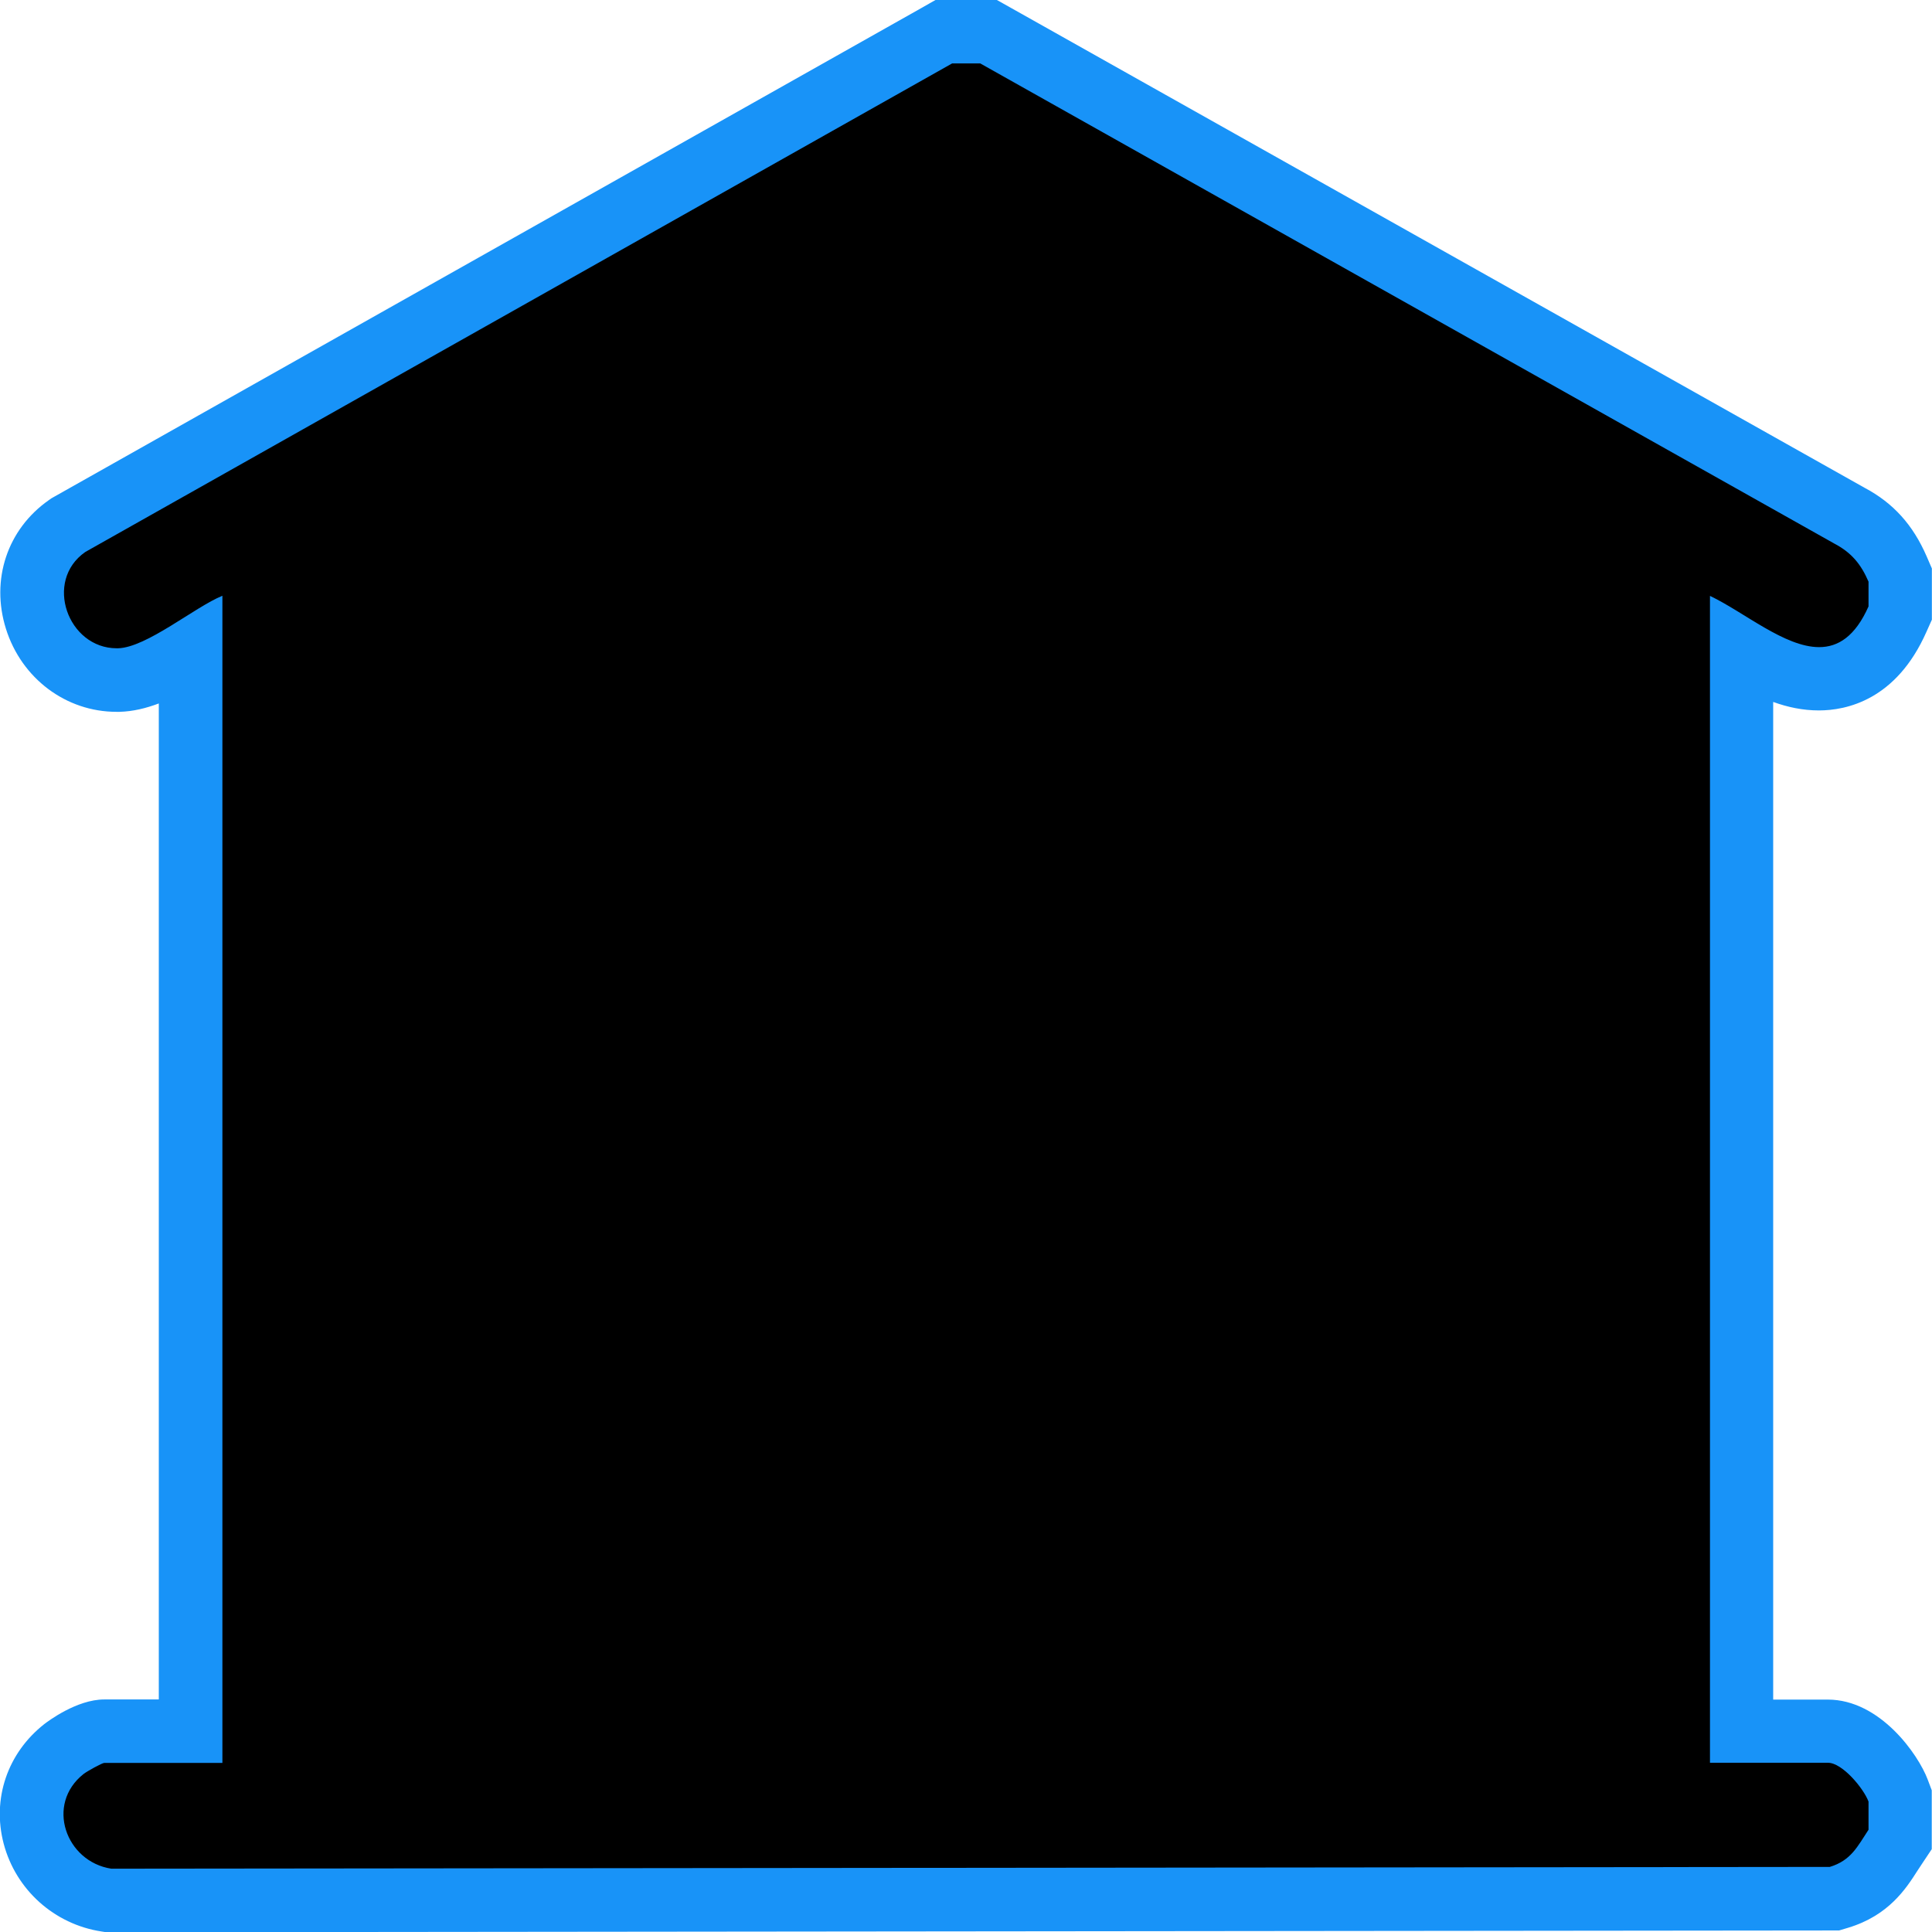
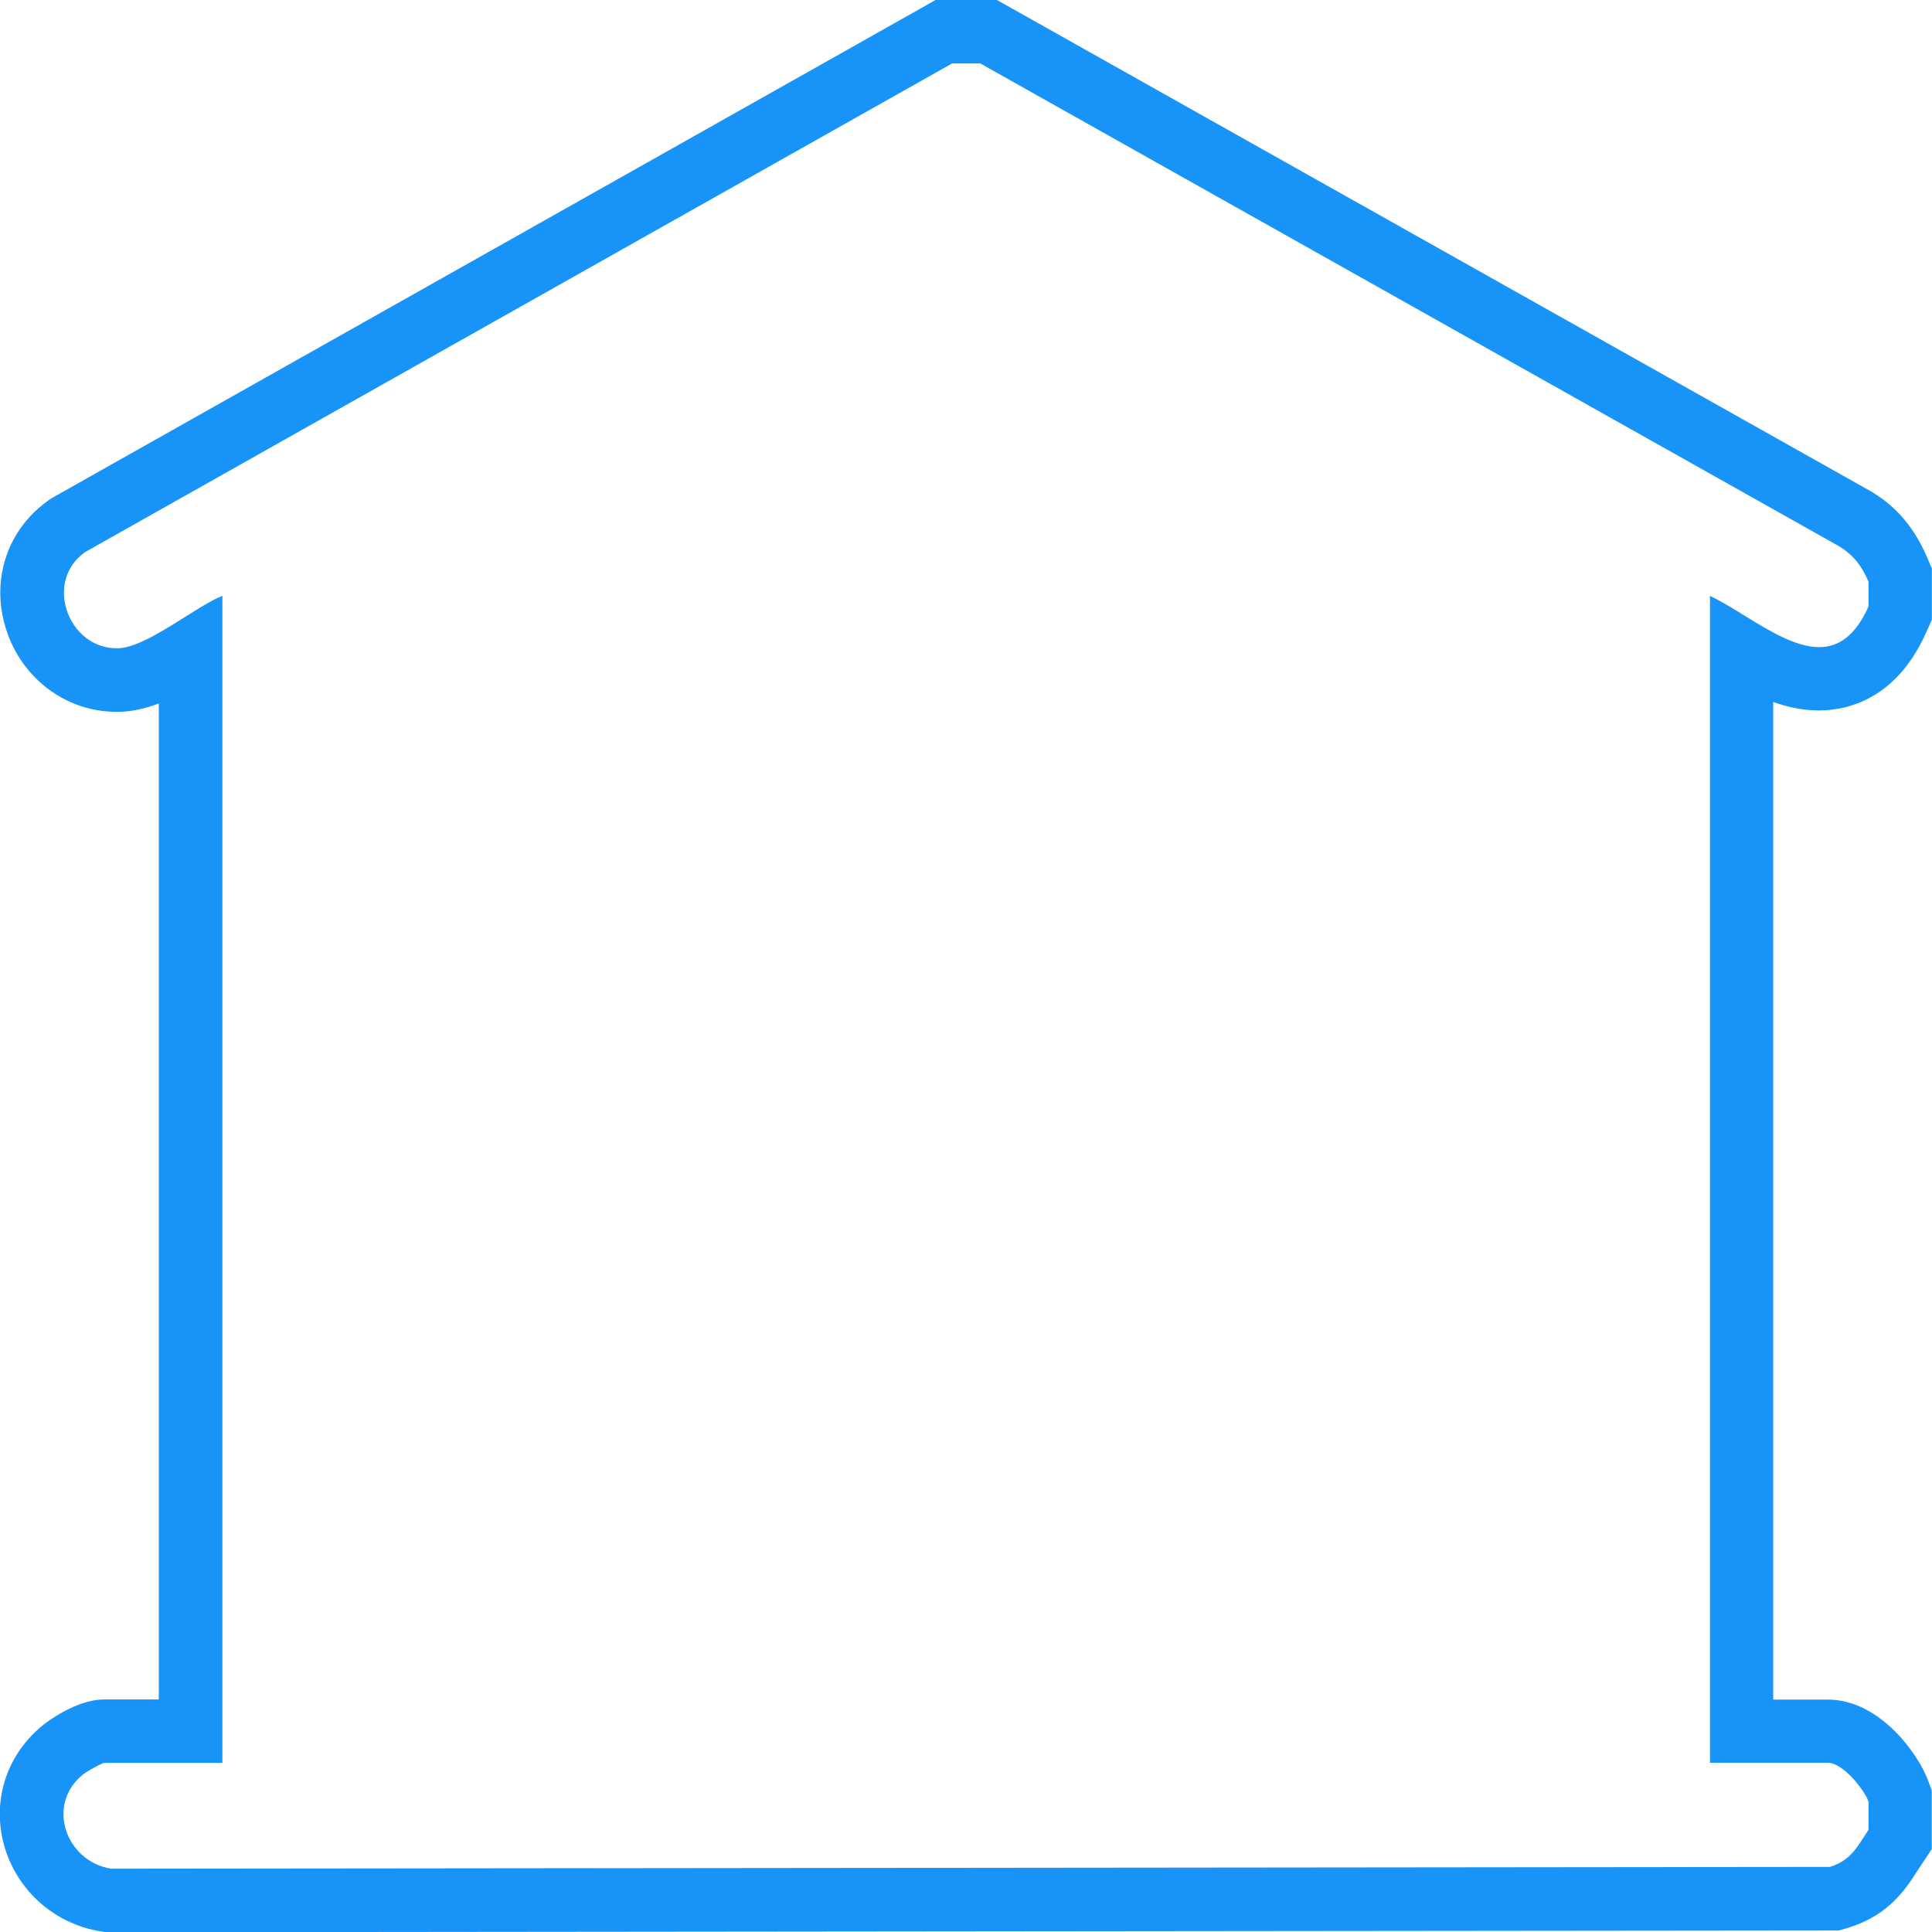
<svg xmlns="http://www.w3.org/2000/svg" width="138" height="138" viewBox="0 0 138 138" fill="none">
  <g clip-path="url(#clip0_353_471)">
-     <path d="M7.608 135.707C5.123 135.327 3.101 133.523 2.466 131.104C1.859 128.793 2.666 126.419 4.579 124.924C4.597 124.915 6.275 123.646 7.454 123.646H13.62V46.486C11.897 47.556 10.138 48.525 8.496 48.571H8.333C5.722 48.571 3.409 46.831 2.593 44.23C1.786 41.675 2.657 39.065 4.788 37.57L4.878 37.506L67.409 2.265H70.61L132.133 36.854C133.693 37.669 134.763 38.847 135.543 40.651L135.733 41.077V43.786L135.543 44.221C133.992 47.737 131.635 48.48 129.939 48.48C128.008 48.48 126.121 47.519 124.408 46.495V123.646H130.574C133.158 123.646 135.18 126.8 135.588 127.887L135.733 128.268V131.376L135.352 131.947L135.071 132.373C134.355 133.487 133.475 134.874 131.354 135.517L131.036 135.617L7.78 135.744L7.608 135.716V135.707Z" fill="black" />
    <path d="M70.02 4.531L131.027 38.829C132.251 39.473 132.931 40.306 133.466 41.548V43.315C132.514 45.462 131.29 46.224 129.939 46.224C127.472 46.224 124.58 43.722 122.141 42.563V125.912H130.573C131.598 125.912 133.121 127.751 133.466 128.685V130.696C132.668 131.911 132.215 132.889 130.7 133.351L7.952 133.478C4.697 132.98 3.228 128.875 5.975 126.709C6.193 126.537 7.29 125.921 7.453 125.921H15.886V42.554C13.909 43.36 10.473 46.251 8.433 46.305C8.396 46.305 8.369 46.305 8.333 46.305C4.851 46.305 3.11 41.502 6.093 39.427L68.007 4.531H70.02ZM71.208 0H66.819L65.785 0.589L3.863 35.486L3.672 35.594L3.491 35.721C0.526 37.796 -0.68 41.403 0.426 44.919C1.541 48.462 4.715 50.845 8.324 50.845C8.396 50.845 8.469 50.845 8.541 50.845C9.503 50.818 10.428 50.591 11.343 50.247V121.39H7.444C5.468 121.39 3.391 122.976 3.164 123.148C0.535 125.214 -0.581 128.485 0.263 131.693C1.133 134.982 3.872 137.447 7.254 137.964L7.598 138.018H7.943L130.691 137.891H131.362L131.997 137.701C134.917 136.822 136.15 134.892 136.966 133.614C137.048 133.487 137.138 133.351 137.229 133.215L137.982 132.083V127.878L137.692 127.108C137.021 125.323 134.291 121.399 130.555 121.399H126.656V50.138C127.681 50.51 128.769 50.745 129.921 50.745C131.861 50.745 135.443 50.02 137.601 45.136L137.991 44.266V40.605L137.619 39.744C136.64 37.488 135.234 35.929 133.185 34.842L72.242 0.58L71.208 0Z" fill="#1893F8" />
  </g>
  <defs>
    <clipPath id="clip0_353_471">
      <rect width="138" height="138" fill="white" />
    </clipPath>
  </defs>
</svg>